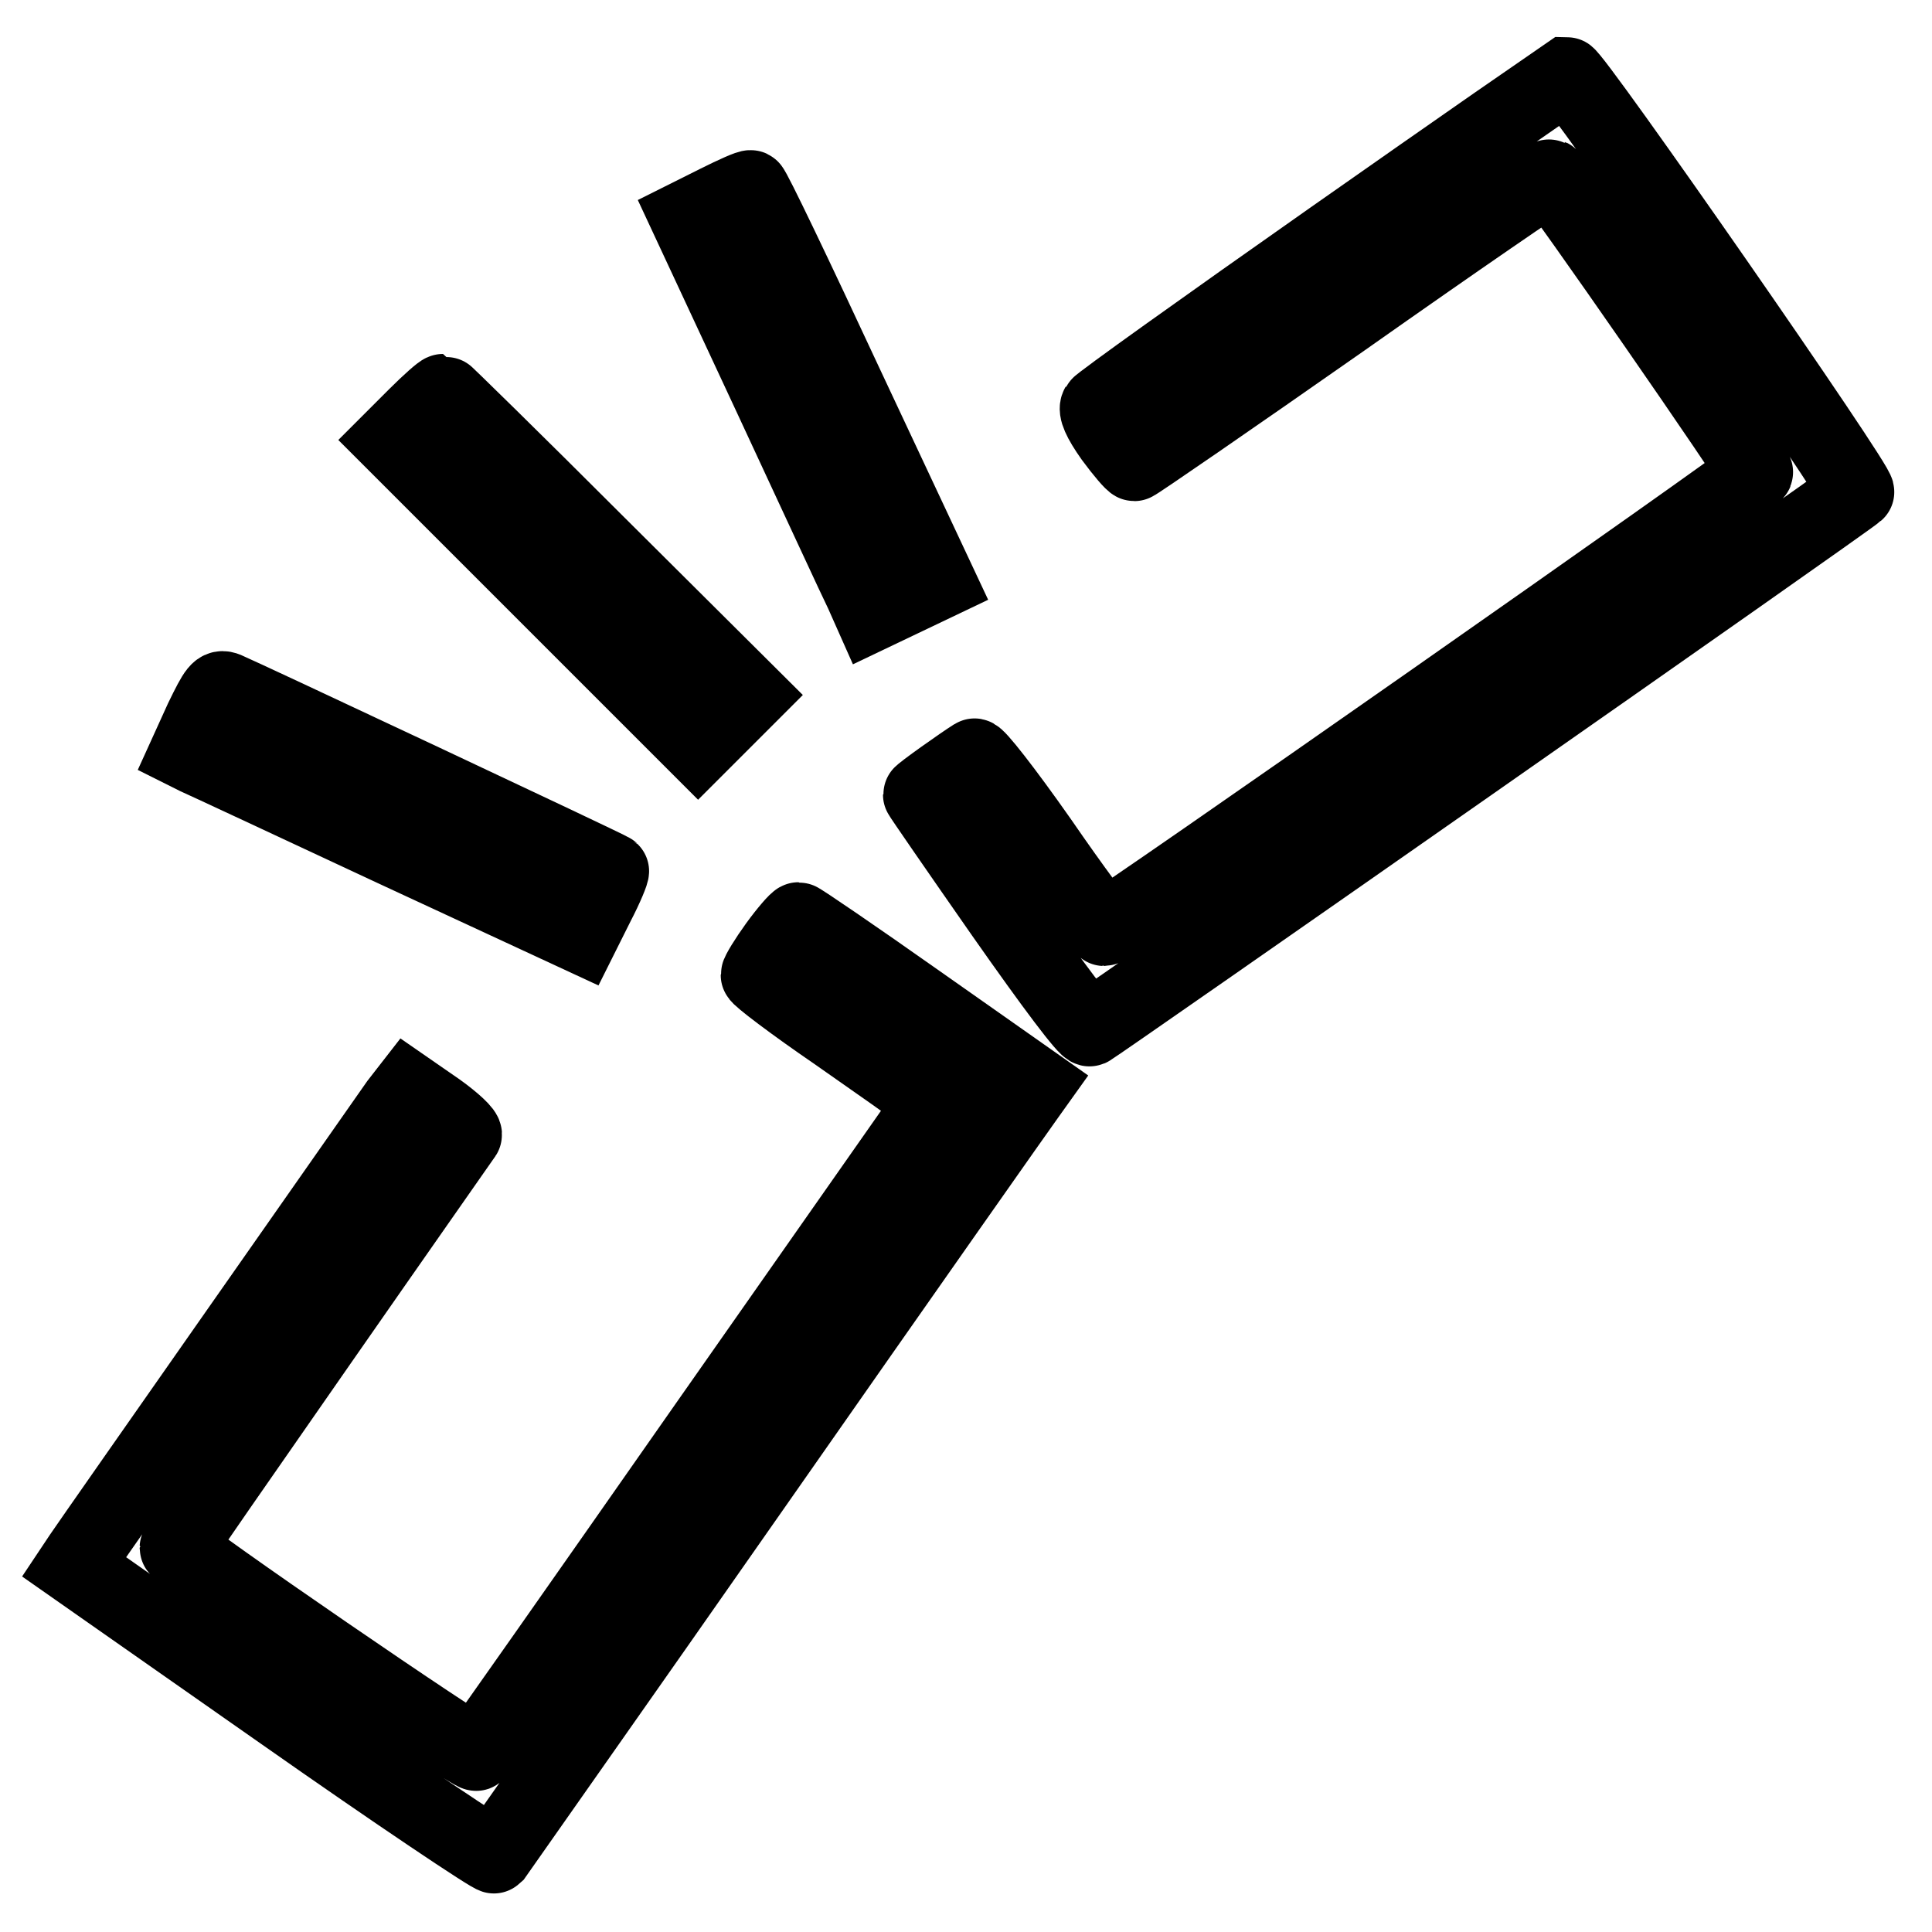
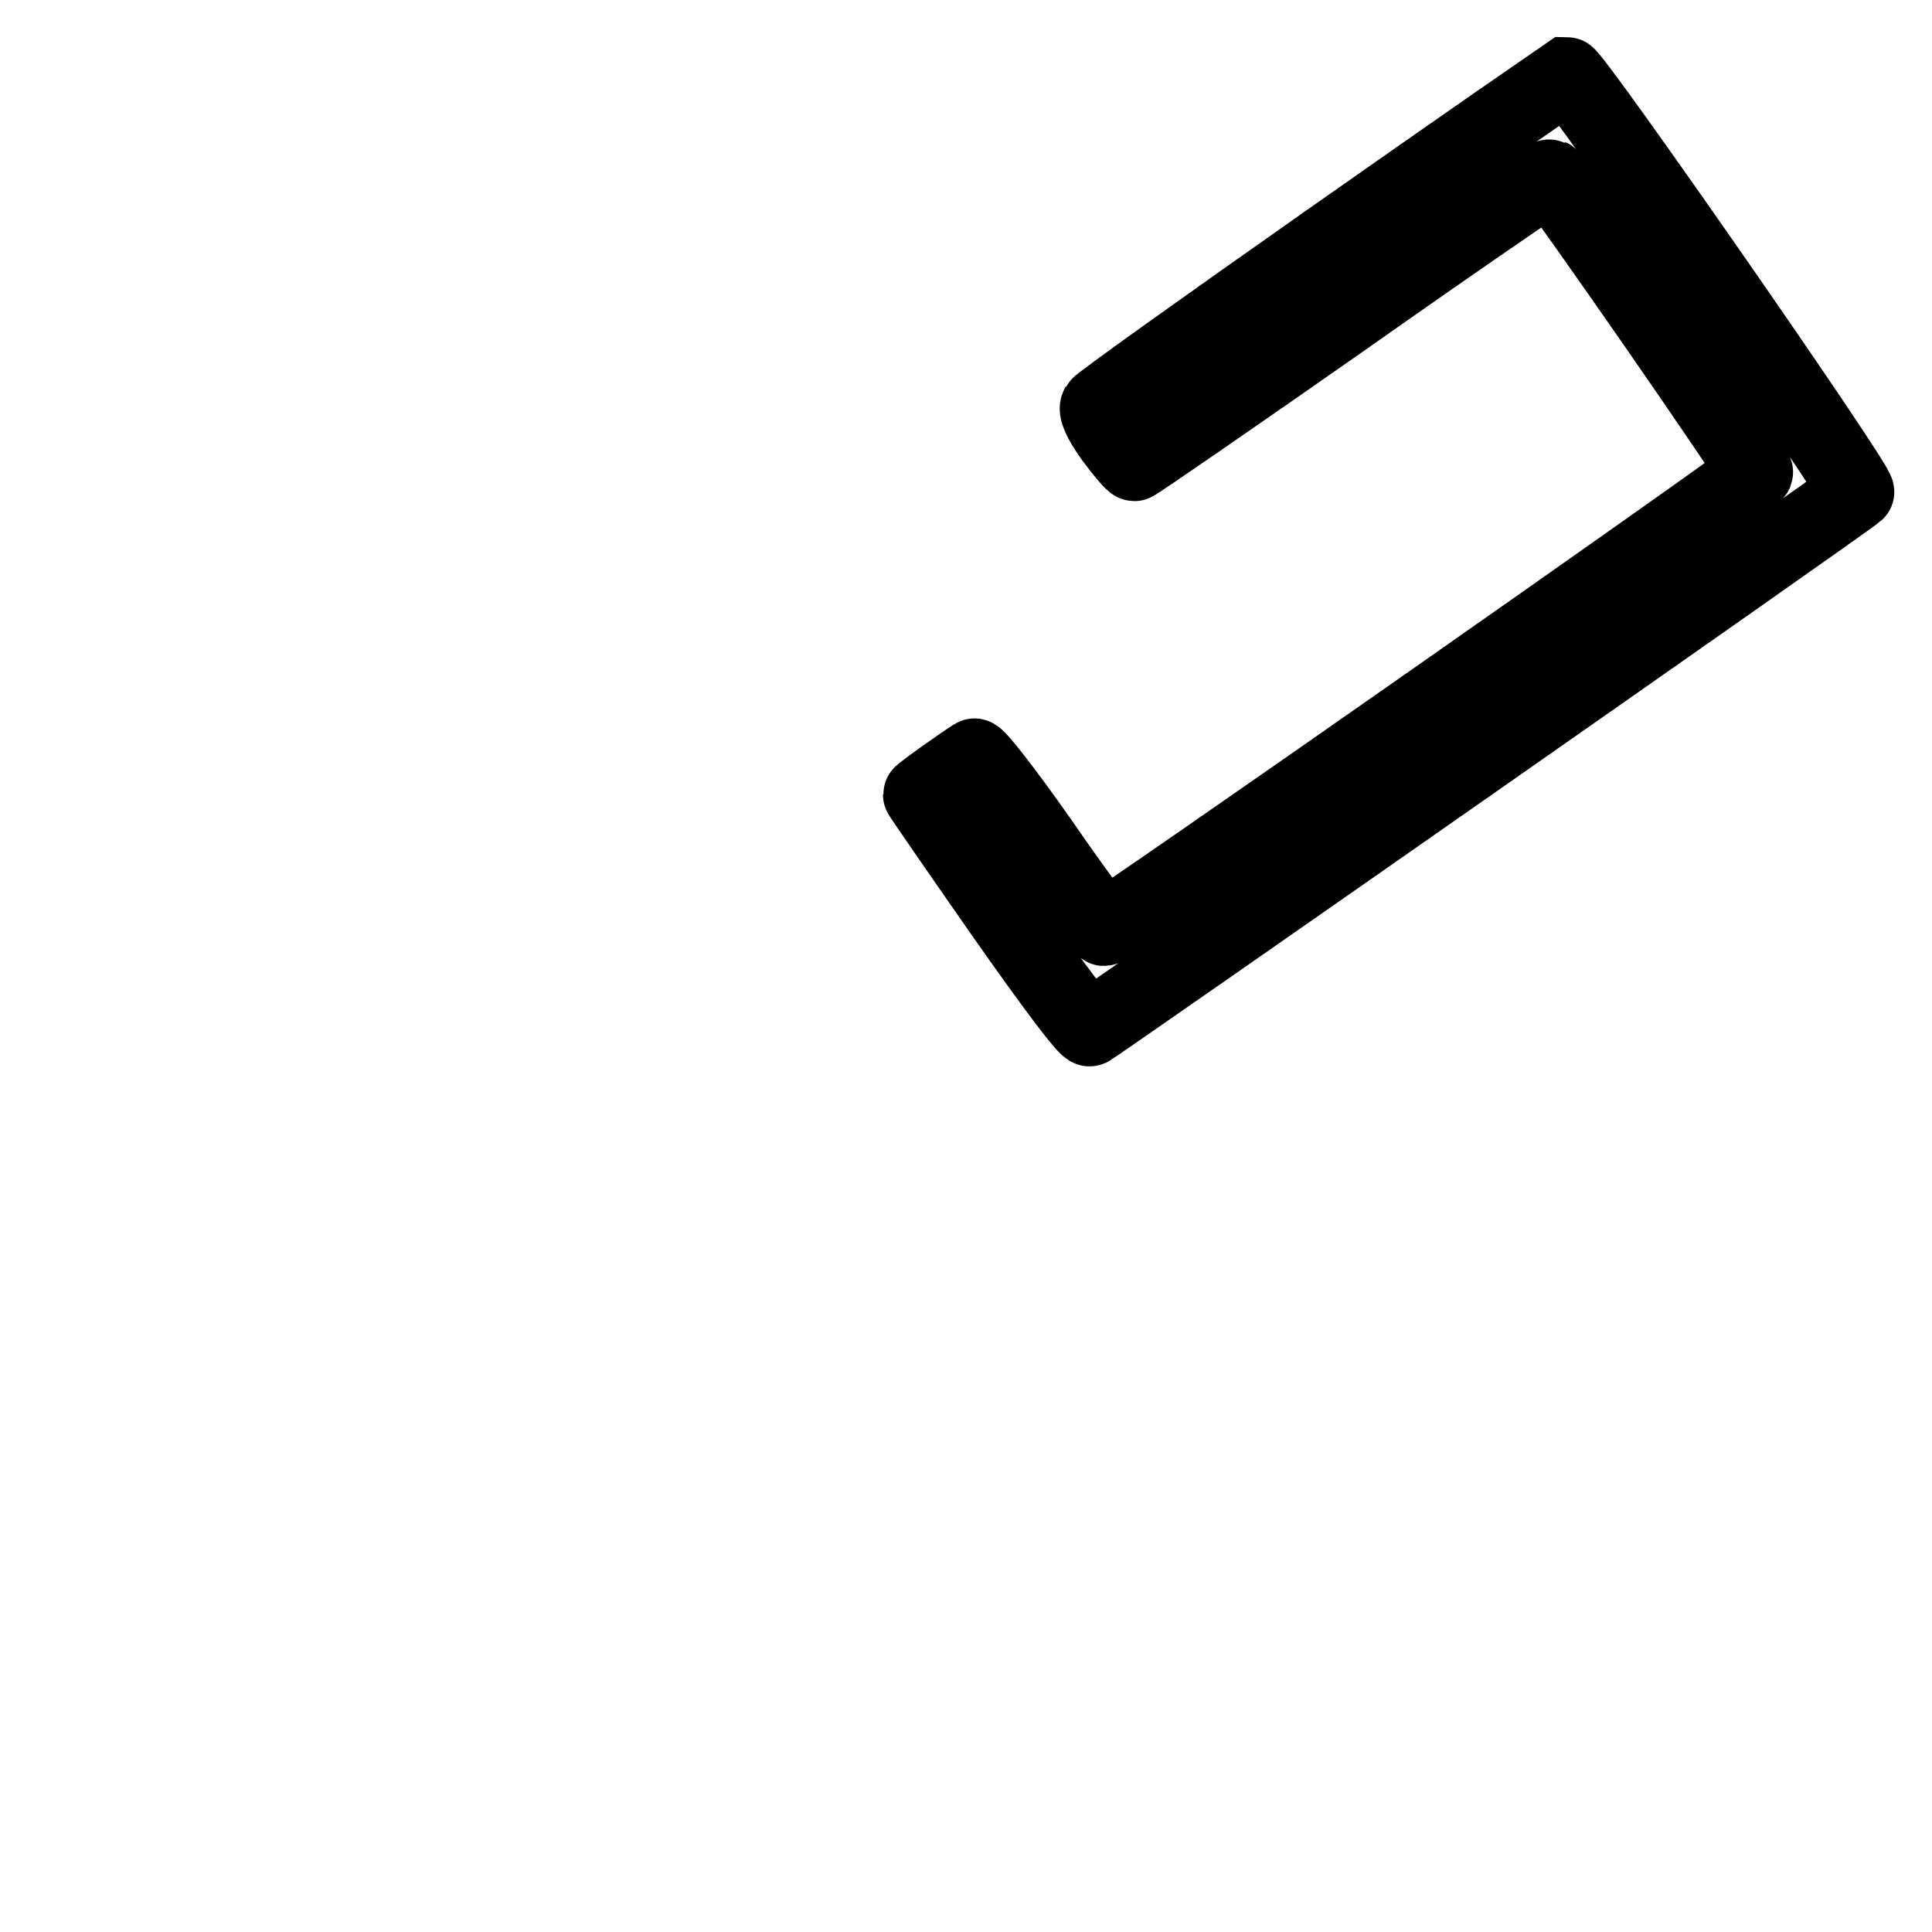
<svg xmlns="http://www.w3.org/2000/svg" version="1.1" x="0px" y="0px" viewBox="0 0 256 256" enable-background="new 0 0 256 256" xml:space="preserve">
  <g>
    <g>
      <g>
        <path stroke-width="10" fill-opacity="0" stroke="#000000" d="M176.5,31.6c-16.8,11.8-30.8,21.8-31,22.2c-0.3,0.5,0.2,1.8,1.9,4.2c1.4,1.9,2.7,3.4,2.9,3.4s12.7-8.6,27.7-19.1c14.9-10.5,27.3-19,27.4-18.9c0.7,0.3,27.4,38.8,27.2,39.2c-0.2,0.6-85.6,60.4-86.3,60.4c-0.2,0-4.1-5.2-8.5-11.6c-4.7-6.7-8.4-11.4-8.7-11.2c-1.6,1-7.1,4.9-7.1,5.1c0,0.1,4.9,7.2,10.9,15.8c6.8,9.7,11.1,15.4,11.5,15.2c0.7-0.3,100.6-70.1,101.6-71.1c0.6-0.5-37.5-55.3-38.4-55.3C207.3,10.1,193.3,19.8,176.5,31.6z" />
-         <path stroke-width="10" fill-opacity="0" stroke="#000000" d="M95.1,26.8l-4,2l11,23.6c6,12.9,11.5,24.8,12.2,26.2l1.2,2.7l4.4-2.1l4.4-2.1l-12.2-26C105.4,36.7,99.8,25,99.5,24.9C99.3,24.8,97.3,25.7,95.1,26.8z" />
-         <path stroke-width="10" fill-opacity="0" stroke="#000000" d="M55.1,55.1l-3.2,3.2l20.3,20.3l20.3,20.3l3.4-3.4l3.4-3.4L79.2,72.1C68.1,61,58.8,51.9,58.7,51.9C58.5,51.9,56.9,53.3,55.1,55.1z" />
-         <path stroke-width="10" fill-opacity="0" stroke="#000000" d="M26.8,95.3l-2,4.4l1.2,0.6c0.7,0.3,12.5,5.8,26.2,12.2L77,124l2.1-4.2c1.2-2.3,2-4.3,1.9-4.4c-0.3-0.3-49.1-23.2-51-24C29,91,28.7,91.4,26.8,95.3z" />
-         <path stroke-width="10" fill-opacity="0" stroke="#000000" d="M102.9,125.3c-1.3,1.8-2.4,3.6-2.4,3.9c0,0.3,4.6,3.8,10.3,7.7c5.7,4,10.9,7.6,11.5,8.2l1.3,1l-30,42.8c-16.5,23.6-30.2,43.1-30.5,43.4c-0.4,0.4-39.6-26.5-39.6-27.2c0-0.2,8.5-12.4,18.8-27.2c10.3-14.8,19-27.2,19.2-27.5c0.2-0.3-1.4-1.8-3.5-3.3l-3.9-2.7l-1.4,1.8c-1.6,2.3-40.5,57.8-41.9,59.9l-1,1.5L37.5,227c15.1,10.6,27.8,19.1,28,18.9c0.2-0.3,16-22.7,35-49.9c19-27.2,35.1-50.1,35.7-50.9l1-1.4l-15.5-10.9c-8.5-6-15.7-10.9-15.9-10.9S104.2,123.5,102.9,125.3z" />
      </g>
    </g>
  </g>
</svg>